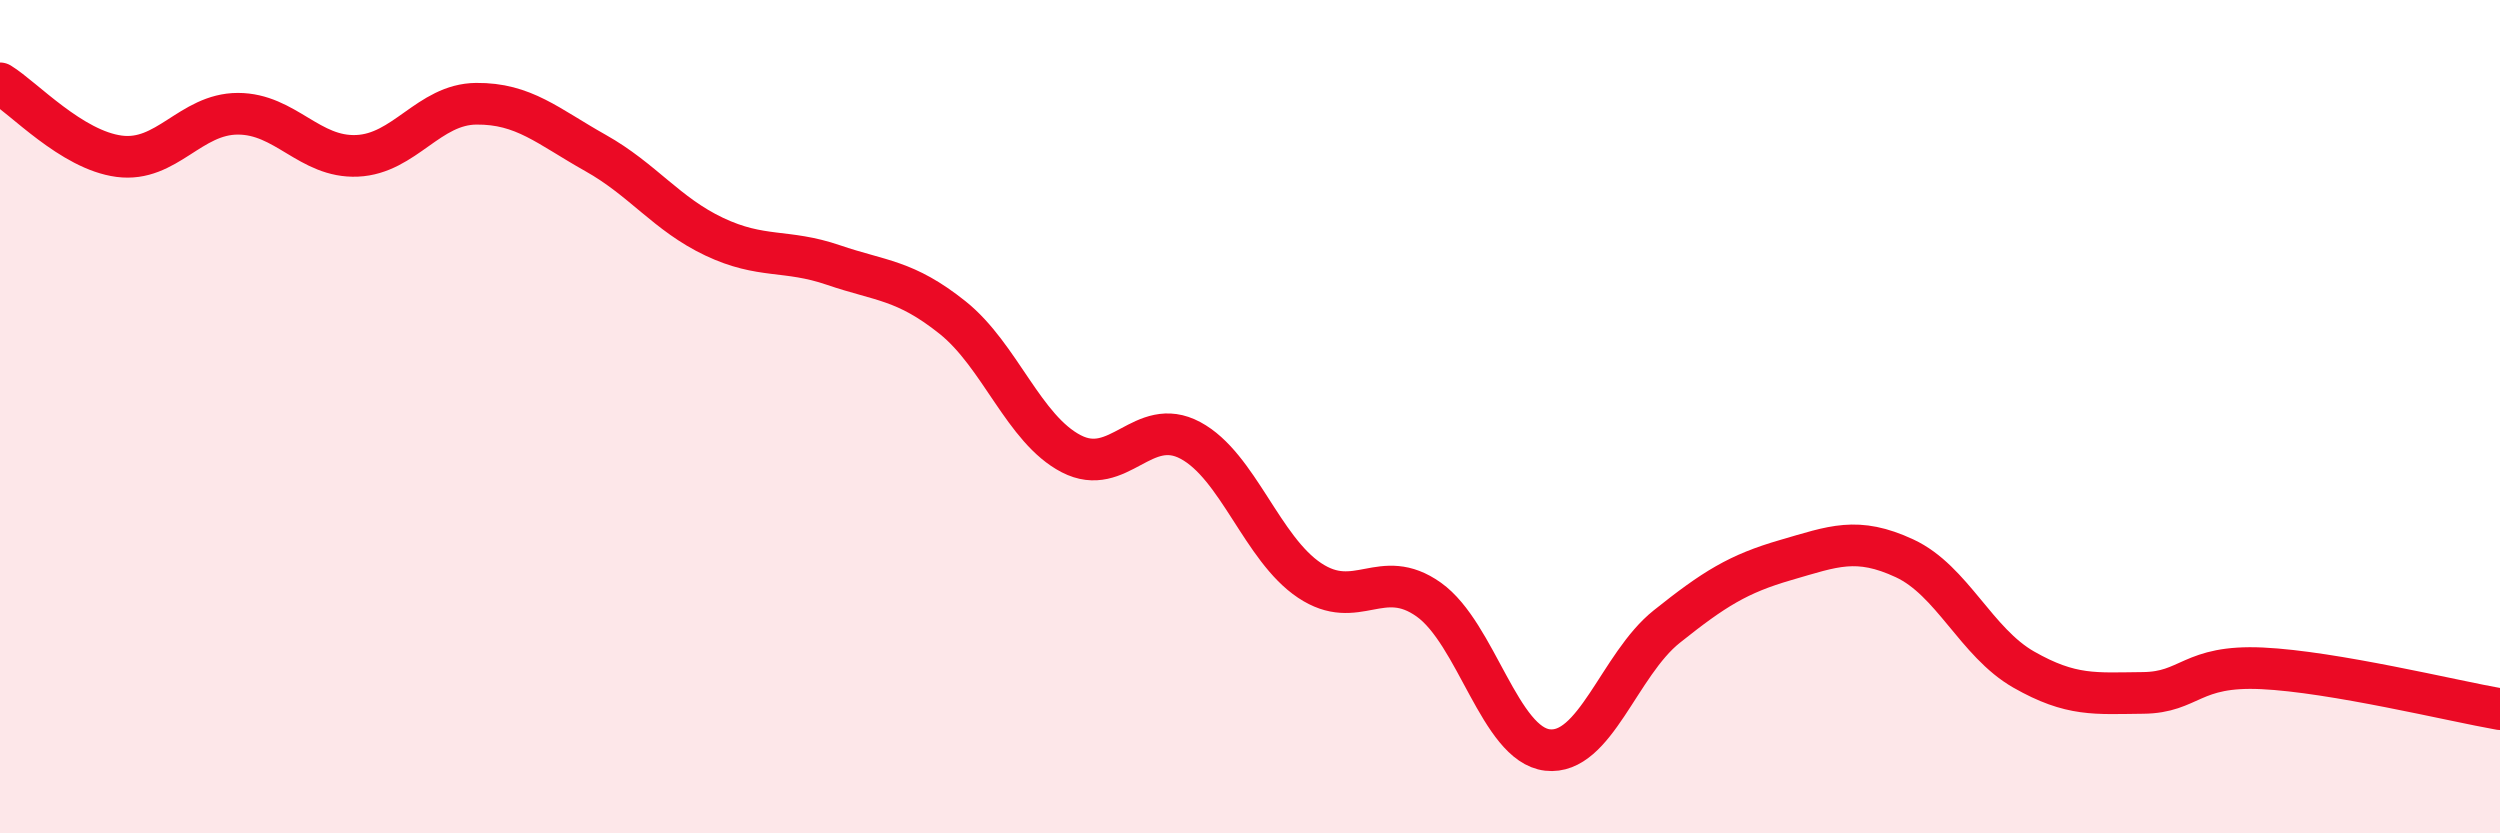
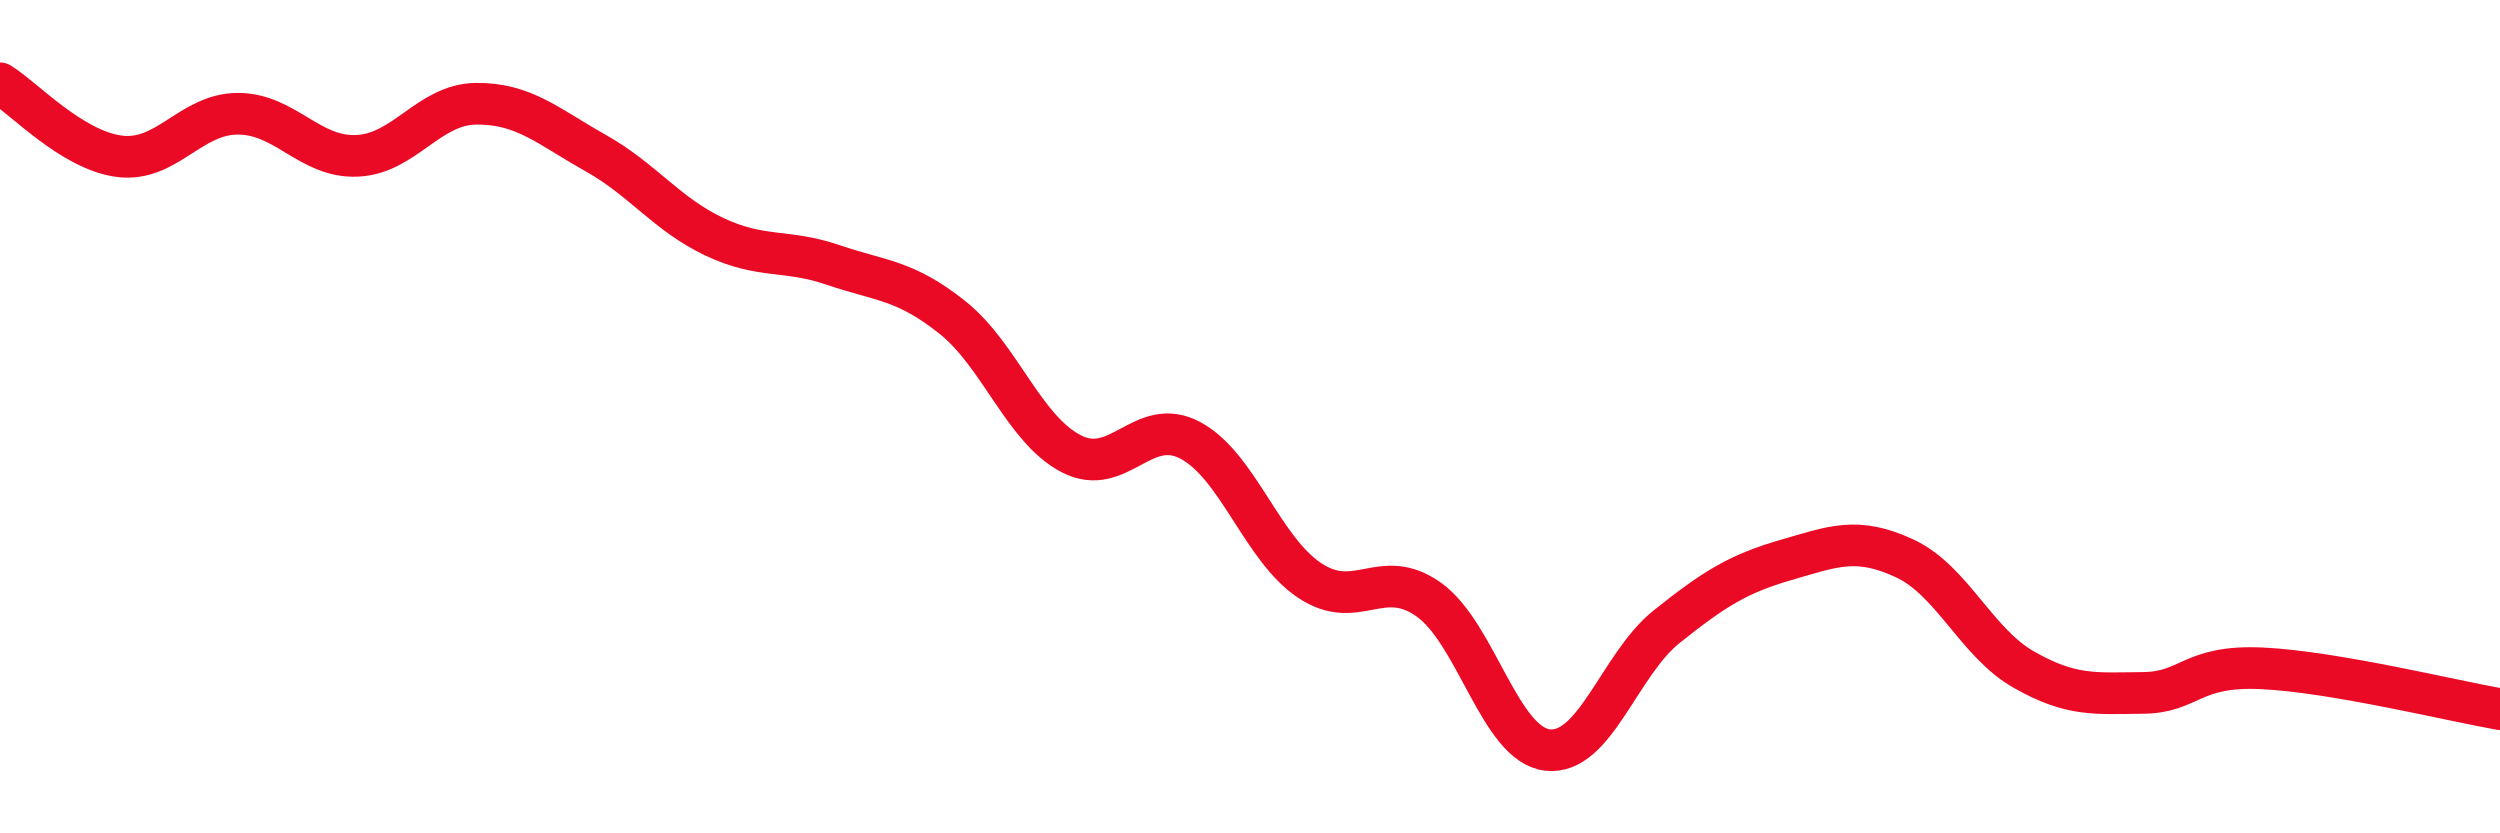
<svg xmlns="http://www.w3.org/2000/svg" width="60" height="20" viewBox="0 0 60 20">
-   <path d="M 0,2 C 0.57,2.35 1.72,3.6 2.86,3.75 C 4,3.9 4.57,2.73 5.71,2.73 C 6.85,2.73 7.43,3.79 8.57,3.74 C 9.71,3.69 10.29,2.5 11.43,2.49 C 12.57,2.48 13.15,3.03 14.29,3.67 C 15.43,4.31 16,5.14 17.14,5.68 C 18.28,6.22 18.86,5.97 20,6.36 C 21.14,6.75 21.72,6.71 22.86,7.62 C 24,8.53 24.57,10.3 25.71,10.89 C 26.85,11.48 27.43,9.96 28.57,10.57 C 29.71,11.18 30.29,13.17 31.43,13.93 C 32.57,14.69 33.15,13.58 34.29,14.39 C 35.43,15.2 36,17.87 37.14,18 C 38.28,18.13 38.86,15.95 40,15.04 C 41.14,14.13 41.72,13.77 42.86,13.44 C 44,13.11 44.57,12.87 45.71,13.4 C 46.85,13.93 47.43,15.42 48.57,16.07 C 49.71,16.72 50.29,16.64 51.43,16.63 C 52.57,16.62 52.58,15.96 54.29,16.04 C 56,16.12 58.86,16.82 60,17.02L60 20L0 20Z" fill="#EB0A25" opacity="0.1" stroke-linecap="round" stroke-linejoin="round" />
  <path d="M 0,2 C 0.57,2.35 1.72,3.6 2.86,3.75 C 4,3.9 4.57,2.73 5.71,2.73 C 6.85,2.73 7.43,3.79 8.57,3.74 C 9.71,3.69 10.29,2.5 11.43,2.49 C 12.57,2.48 13.15,3.03 14.29,3.67 C 15.43,4.31 16,5.14 17.14,5.68 C 18.28,6.22 18.86,5.97 20,6.36 C 21.14,6.75 21.72,6.71 22.86,7.62 C 24,8.53 24.57,10.3 25.71,10.89 C 26.85,11.48 27.43,9.96 28.57,10.57 C 29.71,11.18 30.29,13.17 31.43,13.93 C 32.57,14.69 33.15,13.58 34.29,14.39 C 35.43,15.2 36,17.87 37.14,18 C 38.28,18.13 38.86,15.95 40,15.04 C 41.14,14.13 41.72,13.77 42.86,13.44 C 44,13.11 44.57,12.87 45.71,13.4 C 46.85,13.93 47.43,15.42 48.57,16.07 C 49.71,16.72 50.29,16.64 51.43,16.63 C 52.57,16.62 52.58,15.96 54.29,16.04 C 56,16.12 58.86,16.82 60,17.02" stroke="#EB0A25" stroke-width="1" fill="none" stroke-linecap="round" stroke-linejoin="round" />
</svg>